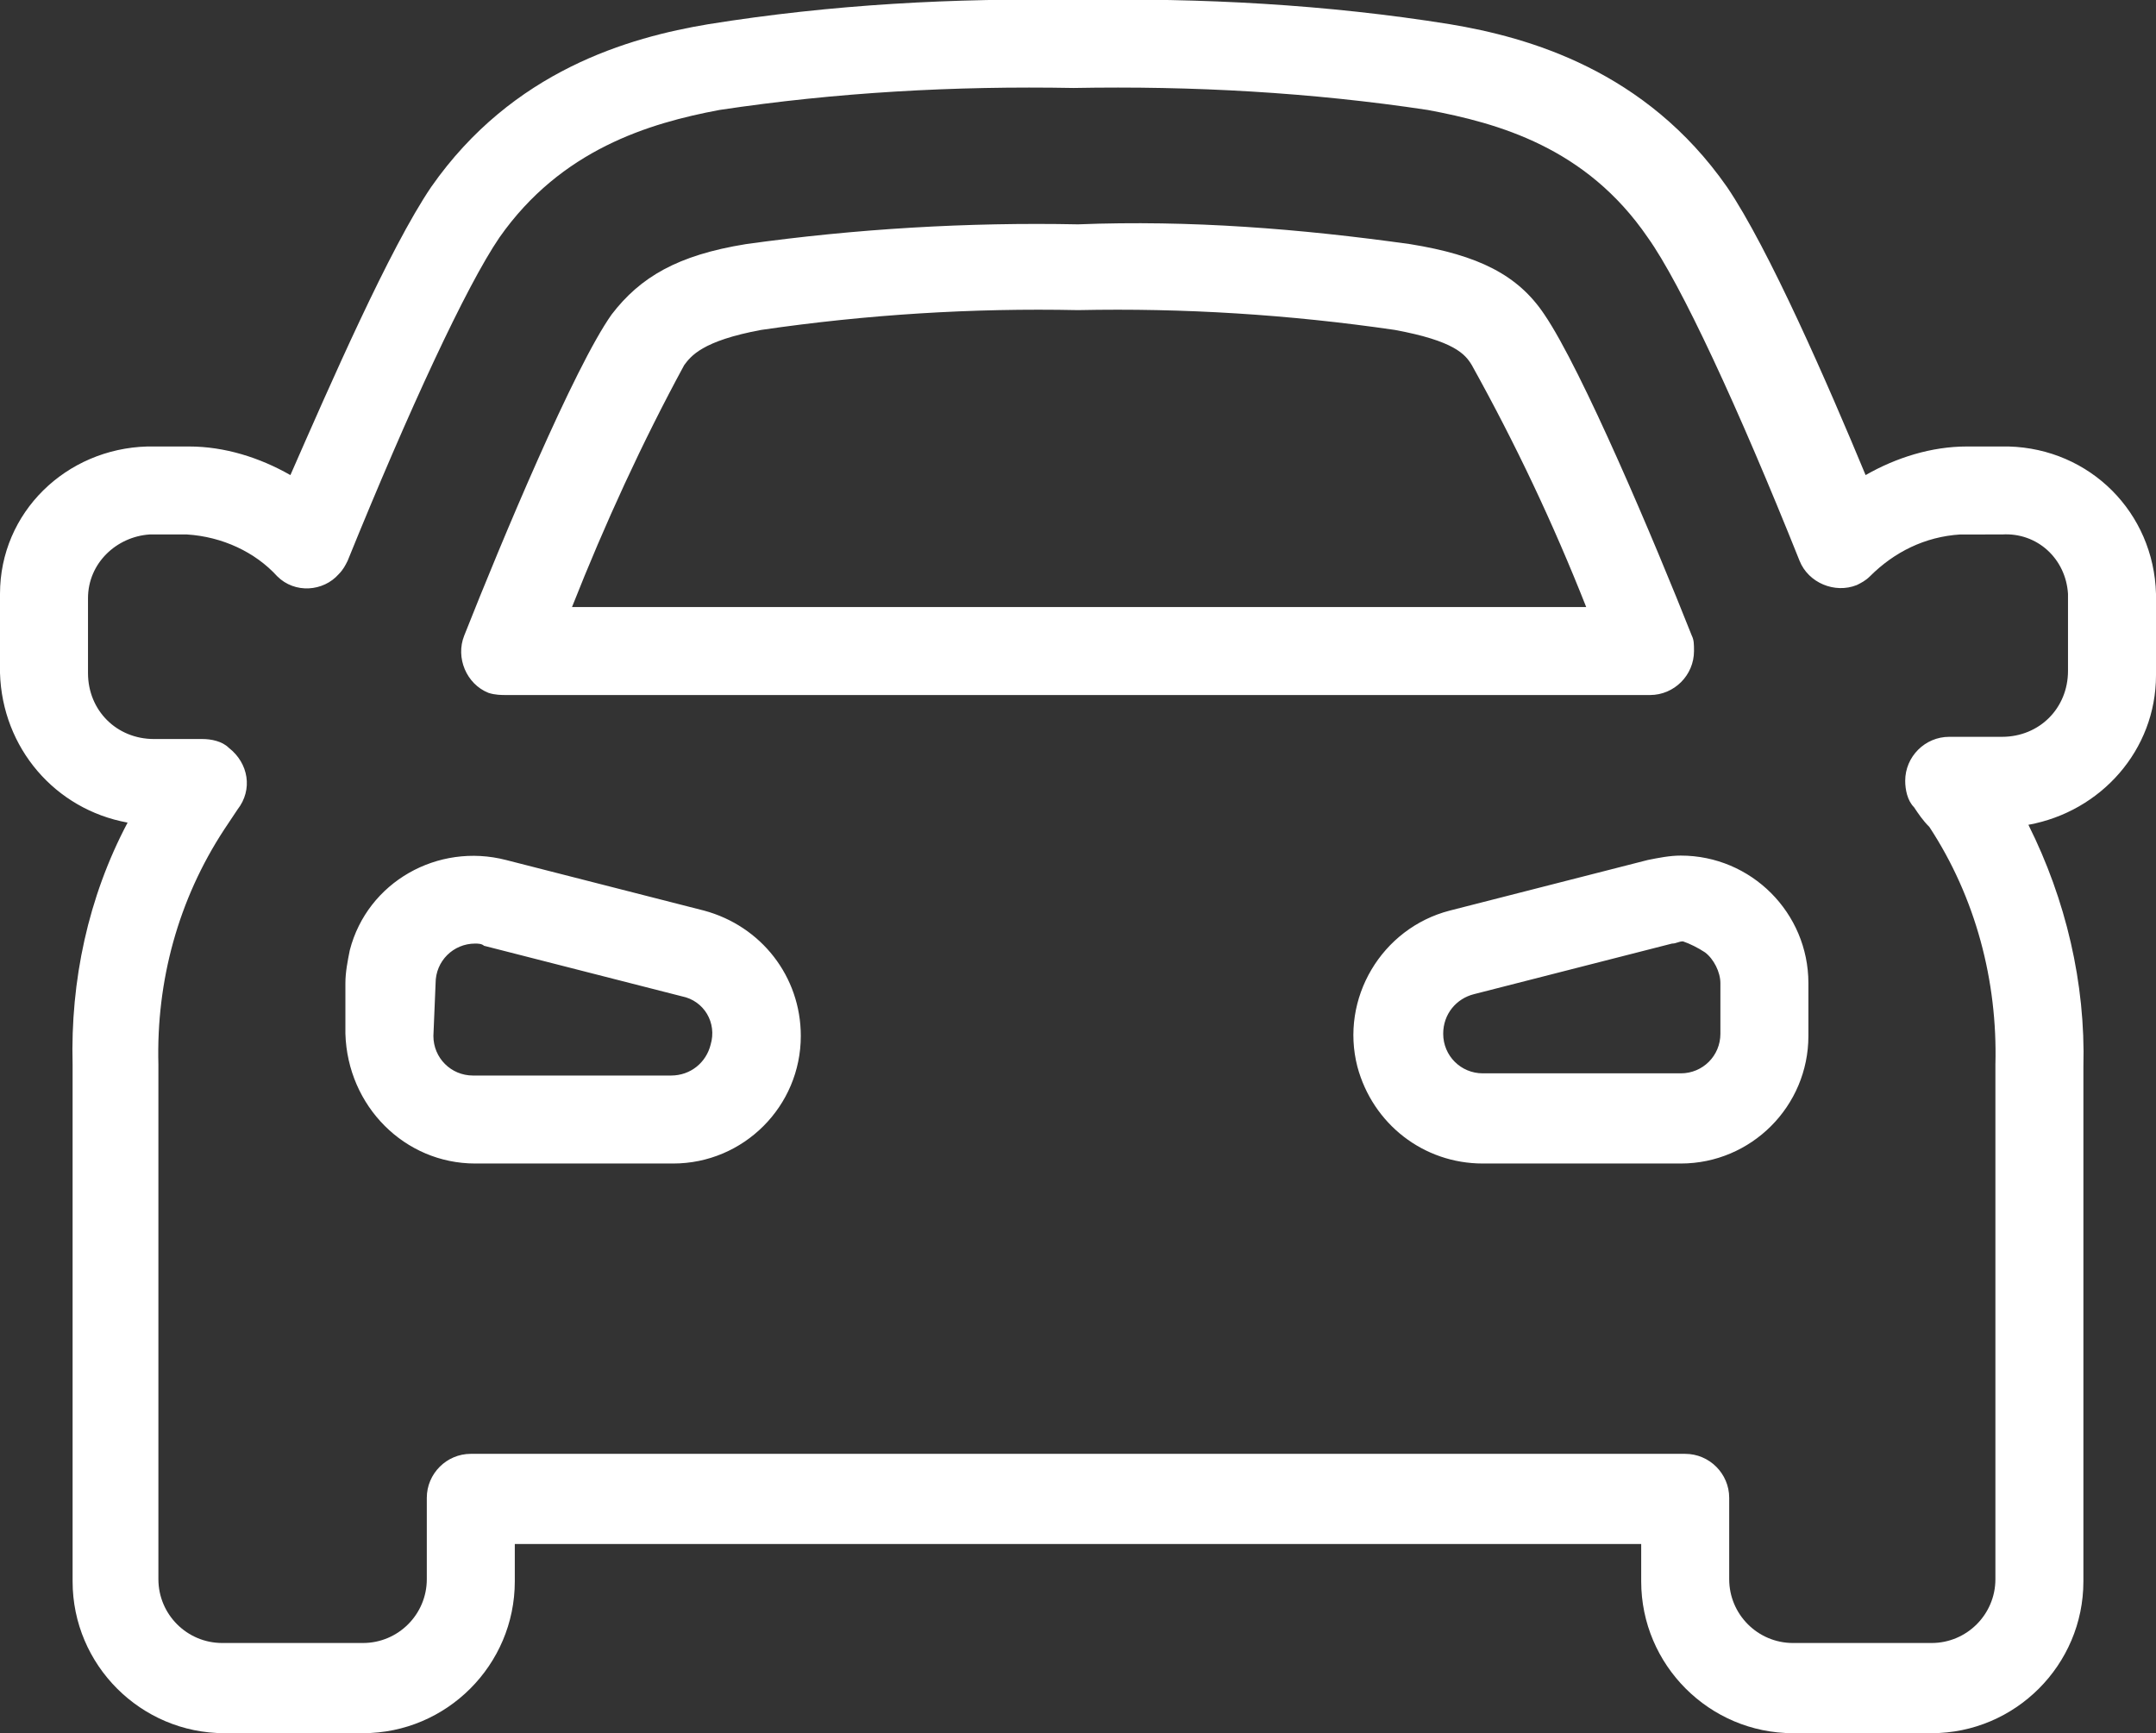
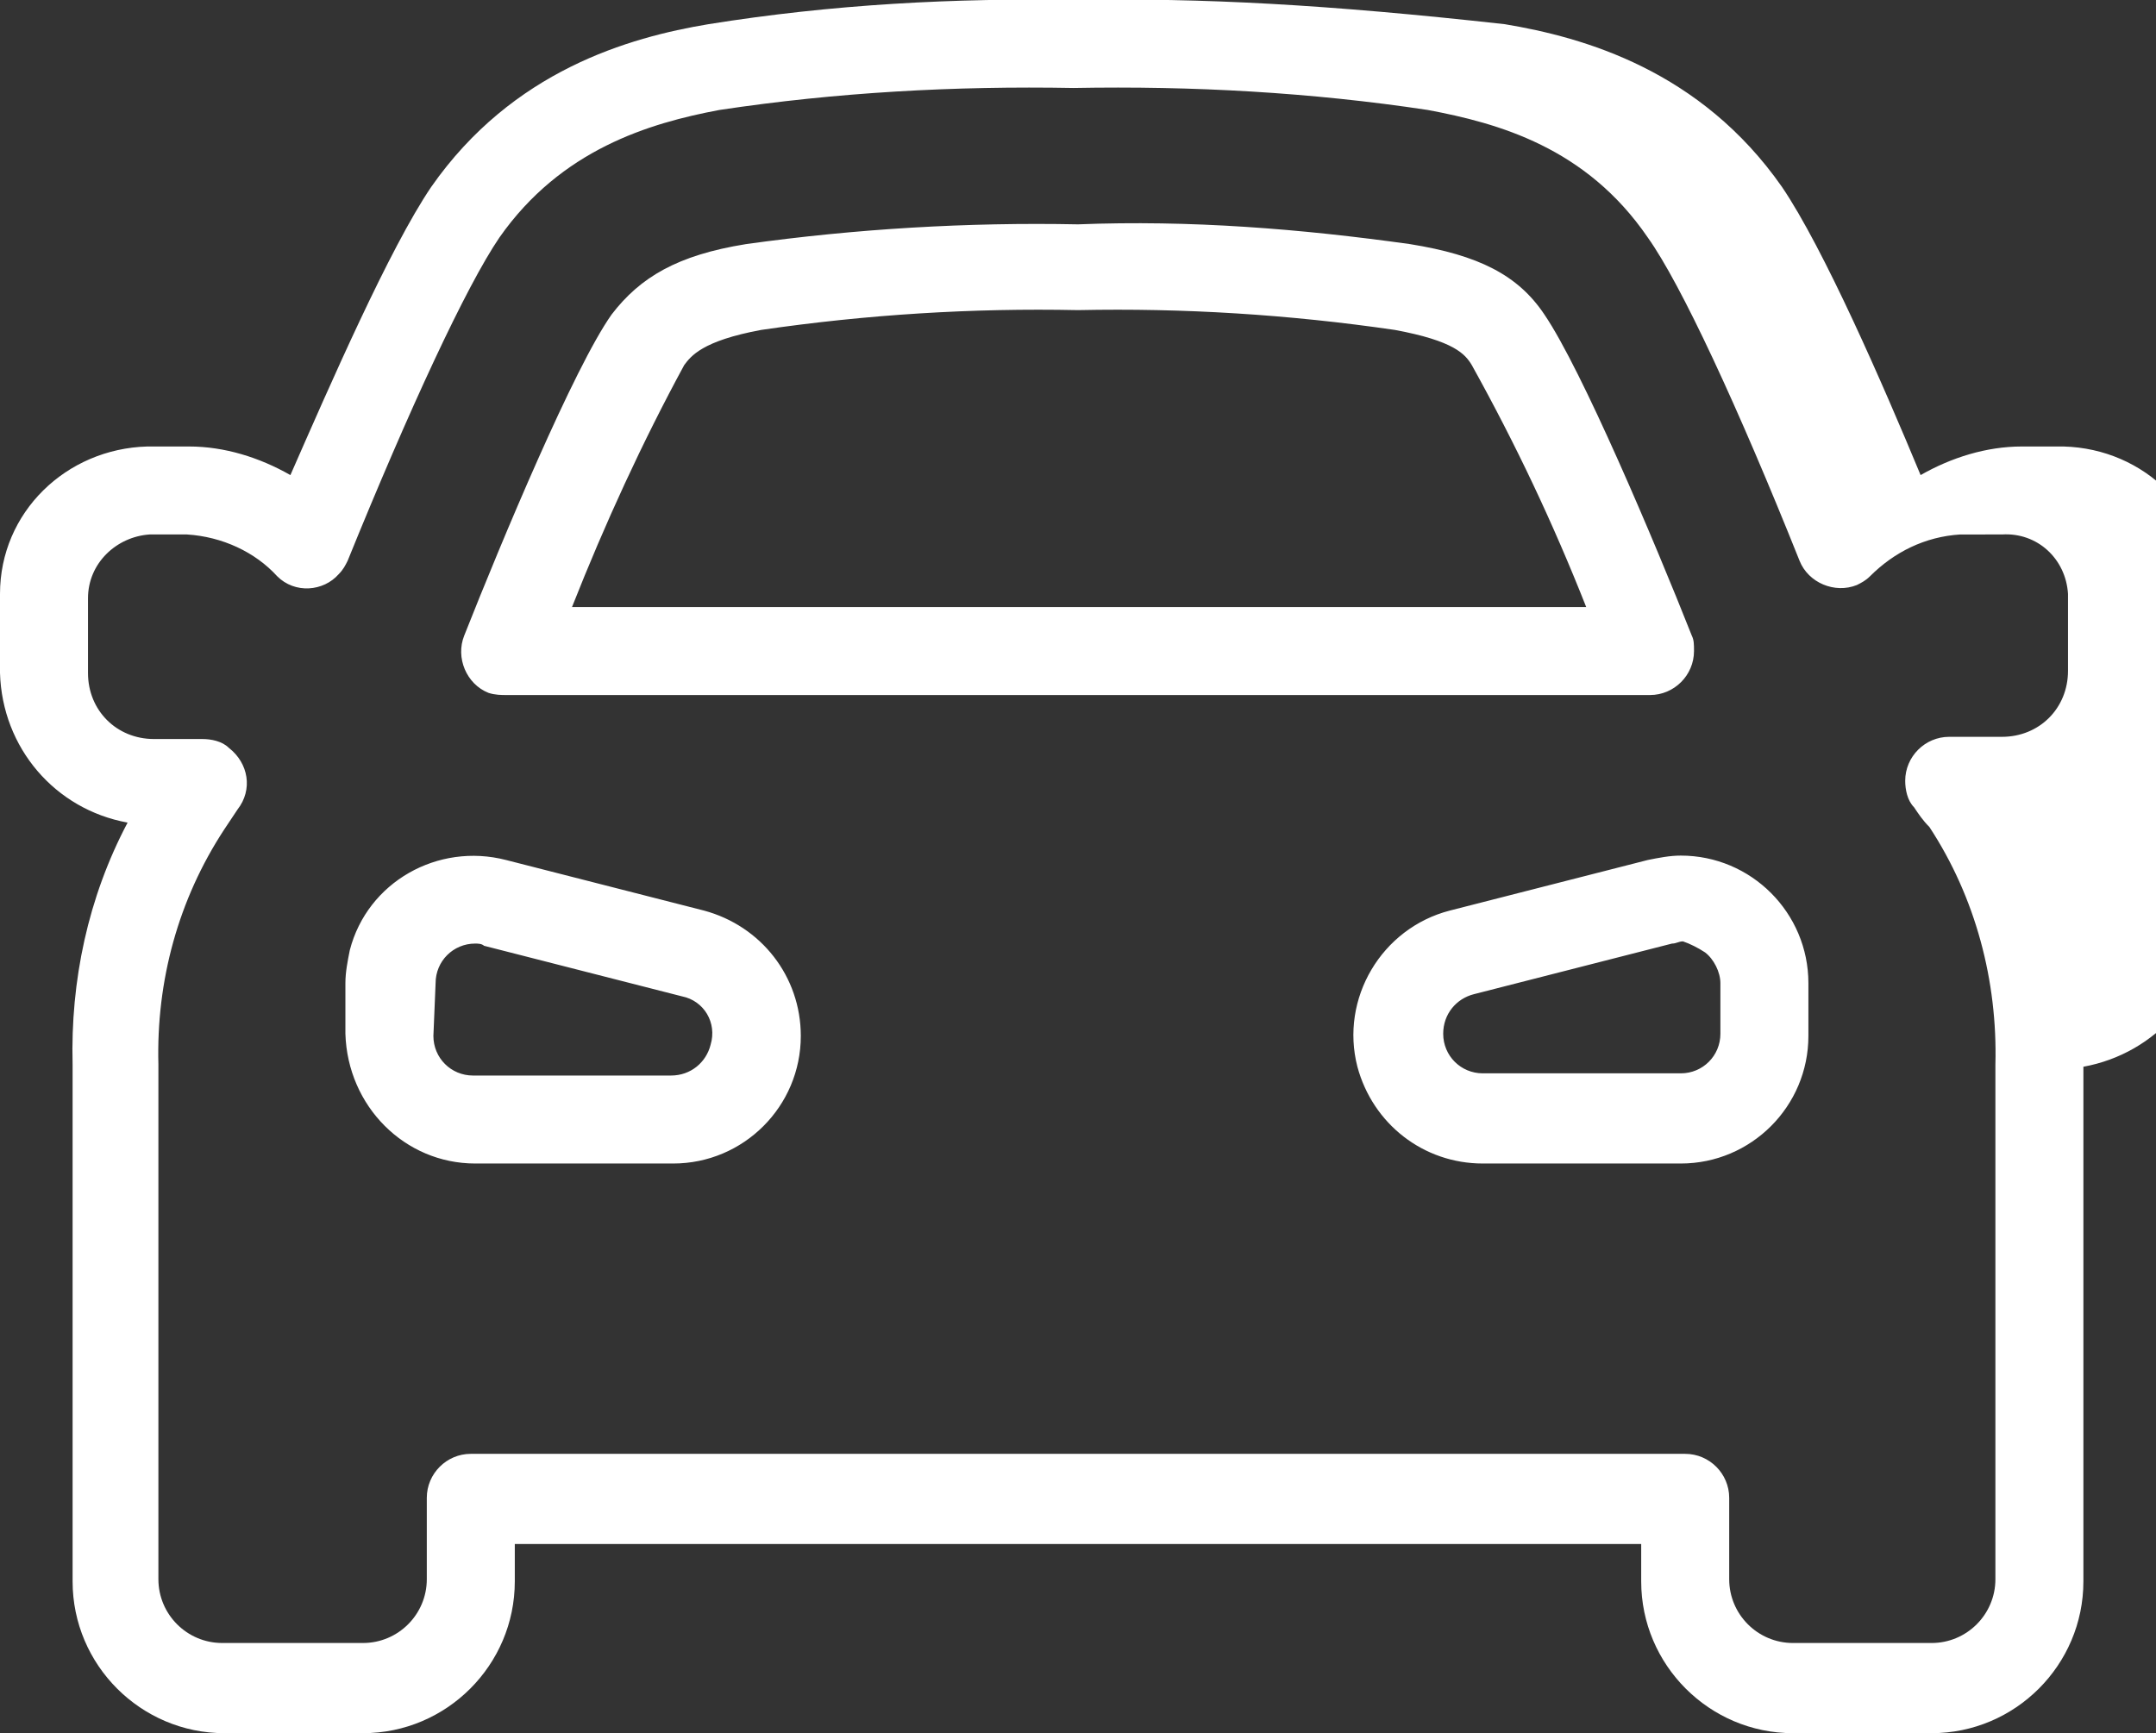
<svg xmlns="http://www.w3.org/2000/svg" version="1.1" id="Layer_1" x="0px" y="0px" viewBox="0 0 98 78.8" style="enable-background:new 0 0 98 78.8;" xml:space="preserve">
  <rect x="0" y="0" width="98" height="78.8" fill="#333333" stroke="none" />
  <style type="text/css">
	.st0{fill:#FFFFFF;}
</style>
  <title>got a trade</title>
  <g id="Layer_2">
    <g id="Layer_1-2">
-       <path class="st0" d="M21.6,52.9h9c3.2,0,5.8-2.6,5.8-5.8c0-2.7-1.8-5-4.4-5.7l-9-2.3c-3.1-0.8-6.3,1-7.1,4.1    c-0.1,0.5-0.2,1-0.2,1.5v2.3C15.8,50.3,18.4,52.9,21.6,52.9z M19.8,44.7c0-1,0.8-1.8,1.8-1.8c0.1,0,0.3,0,0.4,0.1l9,2.3    c1,0.2,1.6,1.2,1.3,2.2c-0.2,0.8-0.9,1.4-1.8,1.4h-9c-1,0-1.8-0.8-1.8-1.8L19.8,44.7z M74.9,39.1l-9,2.3c-3.1,0.8-5,4-4.2,7.1    c0.7,2.6,3,4.4,5.7,4.4h9c3.2,0,5.8-2.6,5.8-5.8v-2.4c0-3.2-2.6-5.8-5.8-5.8C75.9,38.9,75.4,39,74.9,39.1z M77.5,43.3    c0.4,0.3,0.7,0.9,0.7,1.4v2.3c0,1-0.8,1.8-1.8,1.8h-9c-1,0-1.8-0.8-1.8-1.8c0-0.9,0.6-1.6,1.4-1.8l9-2.3c0.2,0,0.3-0.1,0.5-0.1    C76.8,42.9,77.2,43.1,77.5,43.3z M23,31.6h52c1.1,0,2-0.9,2-2c0-0.3,0-0.5-0.1-0.7c-1.7-4.3-5-12.1-6.7-14.6    c-1.2-1.8-3-2.7-6.1-3.2c-5-0.7-10-1.1-15.1-0.9c-5-0.1-10.1,0.2-15.1,0.9c-3.1,0.5-4.8,1.5-6.1,3.2c-1.7,2.4-5,10.3-6.7,14.6    c-0.4,1,0.1,2.2,1.1,2.6C22.5,31.6,22.8,31.6,23,31.6z M31.1,16.6c0.3-0.4,0.8-1.1,3.5-1.6c4.8-0.7,9.6-1,14.4-0.9    c4.8-0.1,9.6,0.2,14.4,0.9c2.7,0.5,3.2,1.1,3.5,1.6c2,3.6,3.7,7.2,5.2,11H26C27.5,23.8,29.2,20.1,31.1,16.6L31.1,16.6z M5.8,37.4    c-1.8,3.4-2.6,7.2-2.5,11v23.5c0,3.8,3.1,6.9,6.9,6.9h6.3c3.8,0,6.9-3.1,6.9-6.9v-1.7h51.2v1.7c0,3.8,3.1,6.9,6.9,6.9h6.3    c3.8,0,6.9-3.1,6.9-6.9V48.5c0.1-3.8-0.8-7.6-2.5-11c3.3-0.6,5.8-3.4,5.8-6.8V27l0,0c-0.1-3.7-3-6.6-6.7-6.7h-1.9    c-1.6,0-3.2,0.5-4.6,1.3c-1.7-4.1-4.4-10.3-6.3-13.1c-3.7-5.3-9-6.8-12.6-7.4C60.3,0.2,54.6-0.1,49,0c-5.6-0.1-11.2,0.2-16.8,1.1    c-3.6,0.6-8.9,2.1-12.6,7.4c-1.9,2.8-4.6,9-6.4,13.1c-1.4-0.8-3-1.3-4.6-1.3H6.7c-3.7,0.1-6.7,3-6.7,6.7v3.6    C0.1,34,2.5,36.8,5.8,37.4z M4,27.2c0-1.6,1.3-2.8,2.8-2.9h1.7c1.6,0.1,3.1,0.8,4.1,1.9c0.8,0.8,2.1,0.7,2.8-0.1    c0.2-0.2,0.3-0.4,0.4-0.6c2.8-6.9,5.4-12.5,6.9-14.7c2.8-4,6.8-5.2,10-5.8c5.3-0.8,10.7-1.1,16.1-1c5.4-0.1,10.8,0.2,16.1,1    c3.2,0.6,7.2,1.7,10,5.8c1.5,2.1,4.1,7.7,6.9,14.7c0.4,1,1.6,1.5,2.6,1.1c0.2-0.1,0.4-0.2,0.6-0.4c1.1-1.1,2.5-1.8,4.1-1.9H91    c1.6-0.1,2.9,1.1,3,2.7c0,0,0,0,0,0c0,0,0,0.1,0,0.1v3.4c0,1.7-1.3,3-3,3l0,0h-2.4c-1.1,0-2,0.9-2,2c0,0.4,0.1,0.9,0.4,1.2    c0.2,0.3,0.4,0.6,0.7,0.9c2.1,3.2,3.1,7,3,10.8v23.4c0,1.6-1.3,2.9-2.9,2.9l0,0h-6.3c-1.6,0-2.9-1.3-2.9-2.9l0,0l0,0v-3.7    c0-1.1-0.9-2-2-2H21.4c-1.1,0-2,0.9-2,2v3.7c0,1.6-1.3,2.9-2.9,2.9l0,0h-6.4c-1.6,0-2.9-1.3-2.9-2.9l0,0l0,0V48.4    c-0.1-3.8,0.9-7.5,3-10.7c0.2-0.3,0.4-0.6,0.6-0.9c0.7-0.9,0.5-2.1-0.4-2.8c-0.3-0.3-0.8-0.4-1.2-0.4H9H7c-1.7,0-3-1.3-3-3V27.2z" />
+       <path class="st0" d="M21.6,52.9h9c3.2,0,5.8-2.6,5.8-5.8c0-2.7-1.8-5-4.4-5.7l-9-2.3c-3.1-0.8-6.3,1-7.1,4.1    c-0.1,0.5-0.2,1-0.2,1.5v2.3C15.8,50.3,18.4,52.9,21.6,52.9z M19.8,44.7c0-1,0.8-1.8,1.8-1.8c0.1,0,0.3,0,0.4,0.1l9,2.3    c1,0.2,1.6,1.2,1.3,2.2c-0.2,0.8-0.9,1.4-1.8,1.4h-9c-1,0-1.8-0.8-1.8-1.8L19.8,44.7z M74.9,39.1l-9,2.3c-3.1,0.8-5,4-4.2,7.1    c0.7,2.6,3,4.4,5.7,4.4h9c3.2,0,5.8-2.6,5.8-5.8v-2.4c0-3.2-2.6-5.8-5.8-5.8C75.9,38.9,75.4,39,74.9,39.1z M77.5,43.3    c0.4,0.3,0.7,0.9,0.7,1.4v2.3c0,1-0.8,1.8-1.8,1.8h-9c-1,0-1.8-0.8-1.8-1.8c0-0.9,0.6-1.6,1.4-1.8l9-2.3c0.2,0,0.3-0.1,0.5-0.1    C76.8,42.9,77.2,43.1,77.5,43.3z M23,31.6h52c1.1,0,2-0.9,2-2c0-0.3,0-0.5-0.1-0.7c-1.7-4.3-5-12.1-6.7-14.6    c-1.2-1.8-3-2.7-6.1-3.2c-5-0.7-10-1.1-15.1-0.9c-5-0.1-10.1,0.2-15.1,0.9c-3.1,0.5-4.8,1.5-6.1,3.2c-1.7,2.4-5,10.3-6.7,14.6    c-0.4,1,0.1,2.2,1.1,2.6C22.5,31.6,22.8,31.6,23,31.6z M31.1,16.6c0.3-0.4,0.8-1.1,3.5-1.6c4.8-0.7,9.6-1,14.4-0.9    c4.8-0.1,9.6,0.2,14.4,0.9c2.7,0.5,3.2,1.1,3.5,1.6c2,3.6,3.7,7.2,5.2,11H26C27.5,23.8,29.2,20.1,31.1,16.6L31.1,16.6z M5.8,37.4    c-1.8,3.4-2.6,7.2-2.5,11v23.5c0,3.8,3.1,6.9,6.9,6.9h6.3c3.8,0,6.9-3.1,6.9-6.9v-1.7h51.2v1.7c0,3.8,3.1,6.9,6.9,6.9h6.3    c3.8,0,6.9-3.1,6.9-6.9V48.5c3.3-0.6,5.8-3.4,5.8-6.8V27l0,0c-0.1-3.7-3-6.6-6.7-6.7h-1.9    c-1.6,0-3.2,0.5-4.6,1.3c-1.7-4.1-4.4-10.3-6.3-13.1c-3.7-5.3-9-6.8-12.6-7.4C60.3,0.2,54.6-0.1,49,0c-5.6-0.1-11.2,0.2-16.8,1.1    c-3.6,0.6-8.9,2.1-12.6,7.4c-1.9,2.8-4.6,9-6.4,13.1c-1.4-0.8-3-1.3-4.6-1.3H6.7c-3.7,0.1-6.7,3-6.7,6.7v3.6    C0.1,34,2.5,36.8,5.8,37.4z M4,27.2c0-1.6,1.3-2.8,2.8-2.9h1.7c1.6,0.1,3.1,0.8,4.1,1.9c0.8,0.8,2.1,0.7,2.8-0.1    c0.2-0.2,0.3-0.4,0.4-0.6c2.8-6.9,5.4-12.5,6.9-14.7c2.8-4,6.8-5.2,10-5.8c5.3-0.8,10.7-1.1,16.1-1c5.4-0.1,10.8,0.2,16.1,1    c3.2,0.6,7.2,1.7,10,5.8c1.5,2.1,4.1,7.7,6.9,14.7c0.4,1,1.6,1.5,2.6,1.1c0.2-0.1,0.4-0.2,0.6-0.4c1.1-1.1,2.5-1.8,4.1-1.9H91    c1.6-0.1,2.9,1.1,3,2.7c0,0,0,0,0,0c0,0,0,0.1,0,0.1v3.4c0,1.7-1.3,3-3,3l0,0h-2.4c-1.1,0-2,0.9-2,2c0,0.4,0.1,0.9,0.4,1.2    c0.2,0.3,0.4,0.6,0.7,0.9c2.1,3.2,3.1,7,3,10.8v23.4c0,1.6-1.3,2.9-2.9,2.9l0,0h-6.3c-1.6,0-2.9-1.3-2.9-2.9l0,0l0,0v-3.7    c0-1.1-0.9-2-2-2H21.4c-1.1,0-2,0.9-2,2v3.7c0,1.6-1.3,2.9-2.9,2.9l0,0h-6.4c-1.6,0-2.9-1.3-2.9-2.9l0,0l0,0V48.4    c-0.1-3.8,0.9-7.5,3-10.7c0.2-0.3,0.4-0.6,0.6-0.9c0.7-0.9,0.5-2.1-0.4-2.8c-0.3-0.3-0.8-0.4-1.2-0.4H9H7c-1.7,0-3-1.3-3-3V27.2z" />
    </g>
  </g>
</svg>